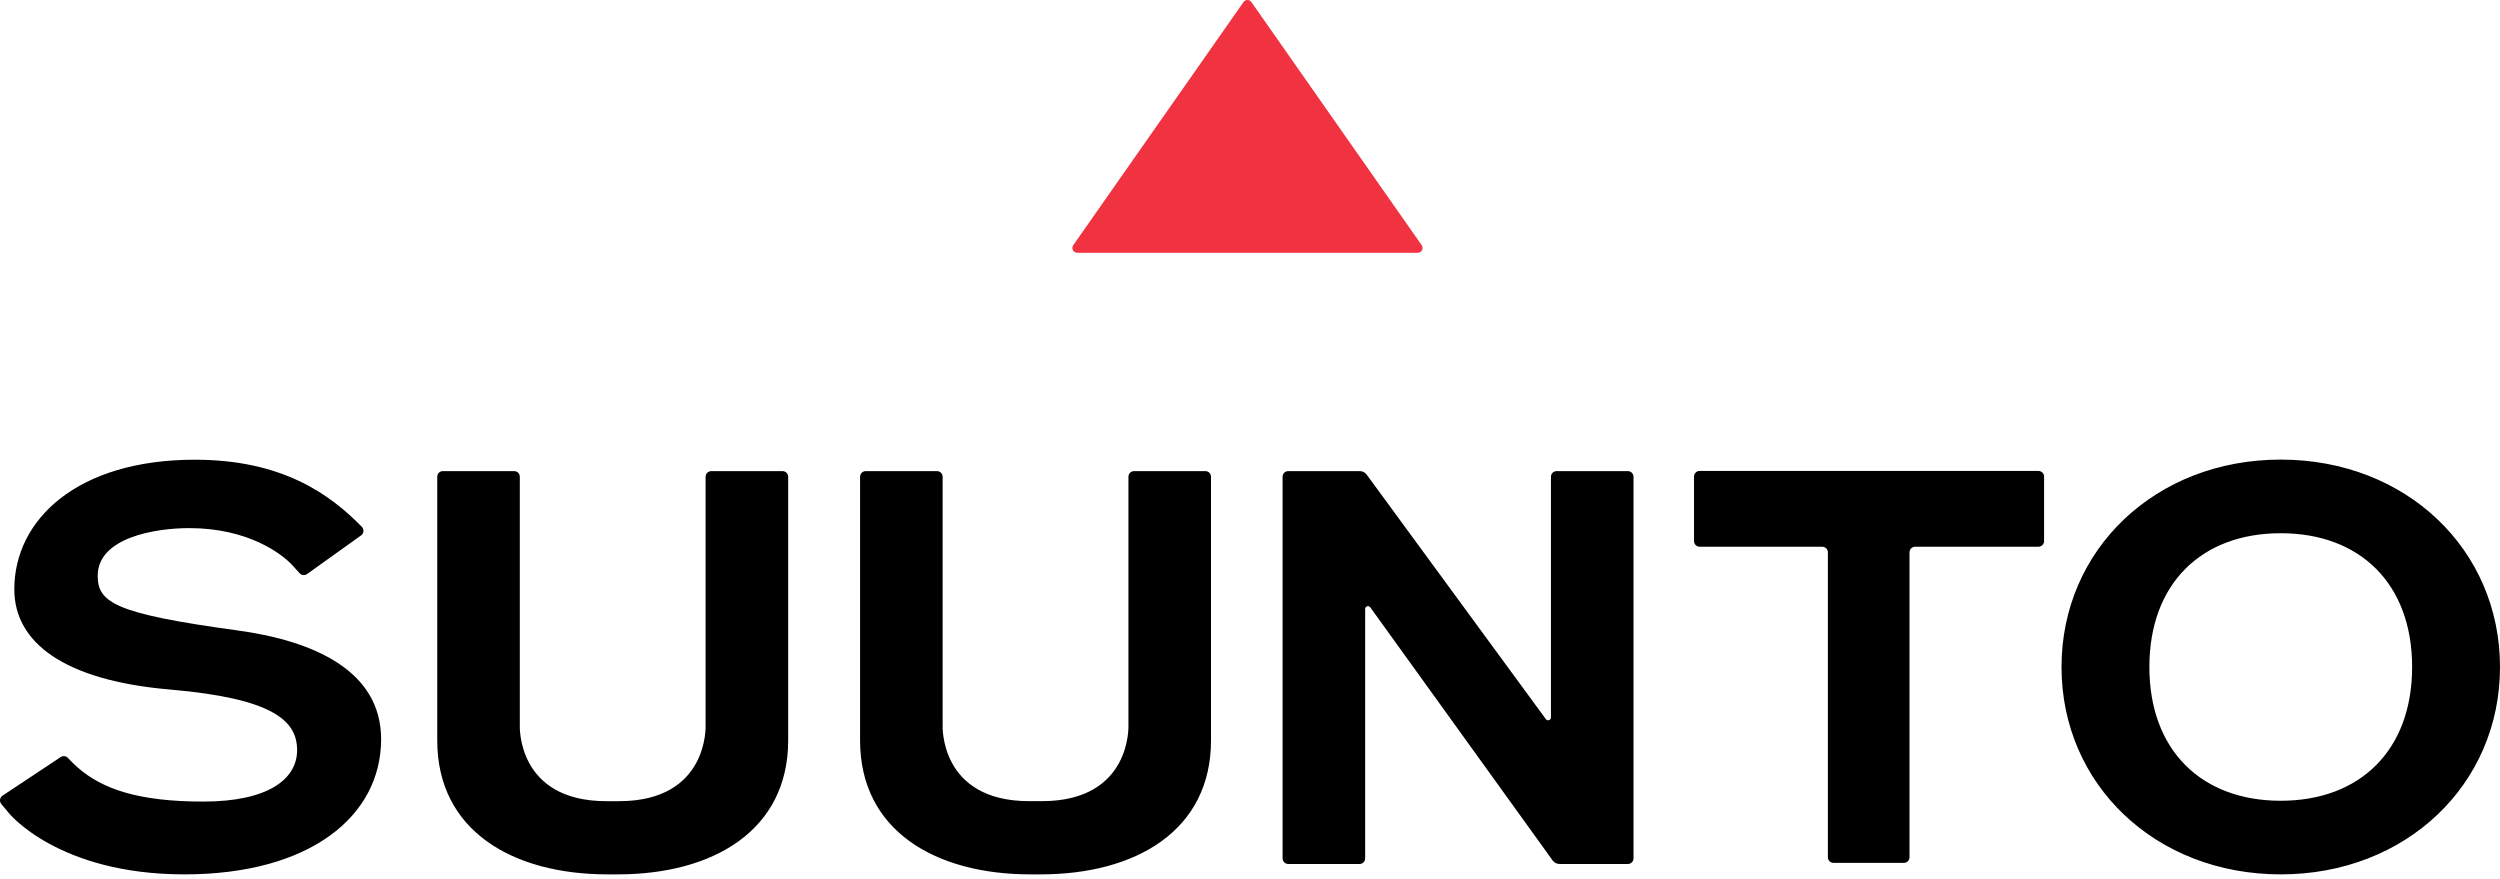
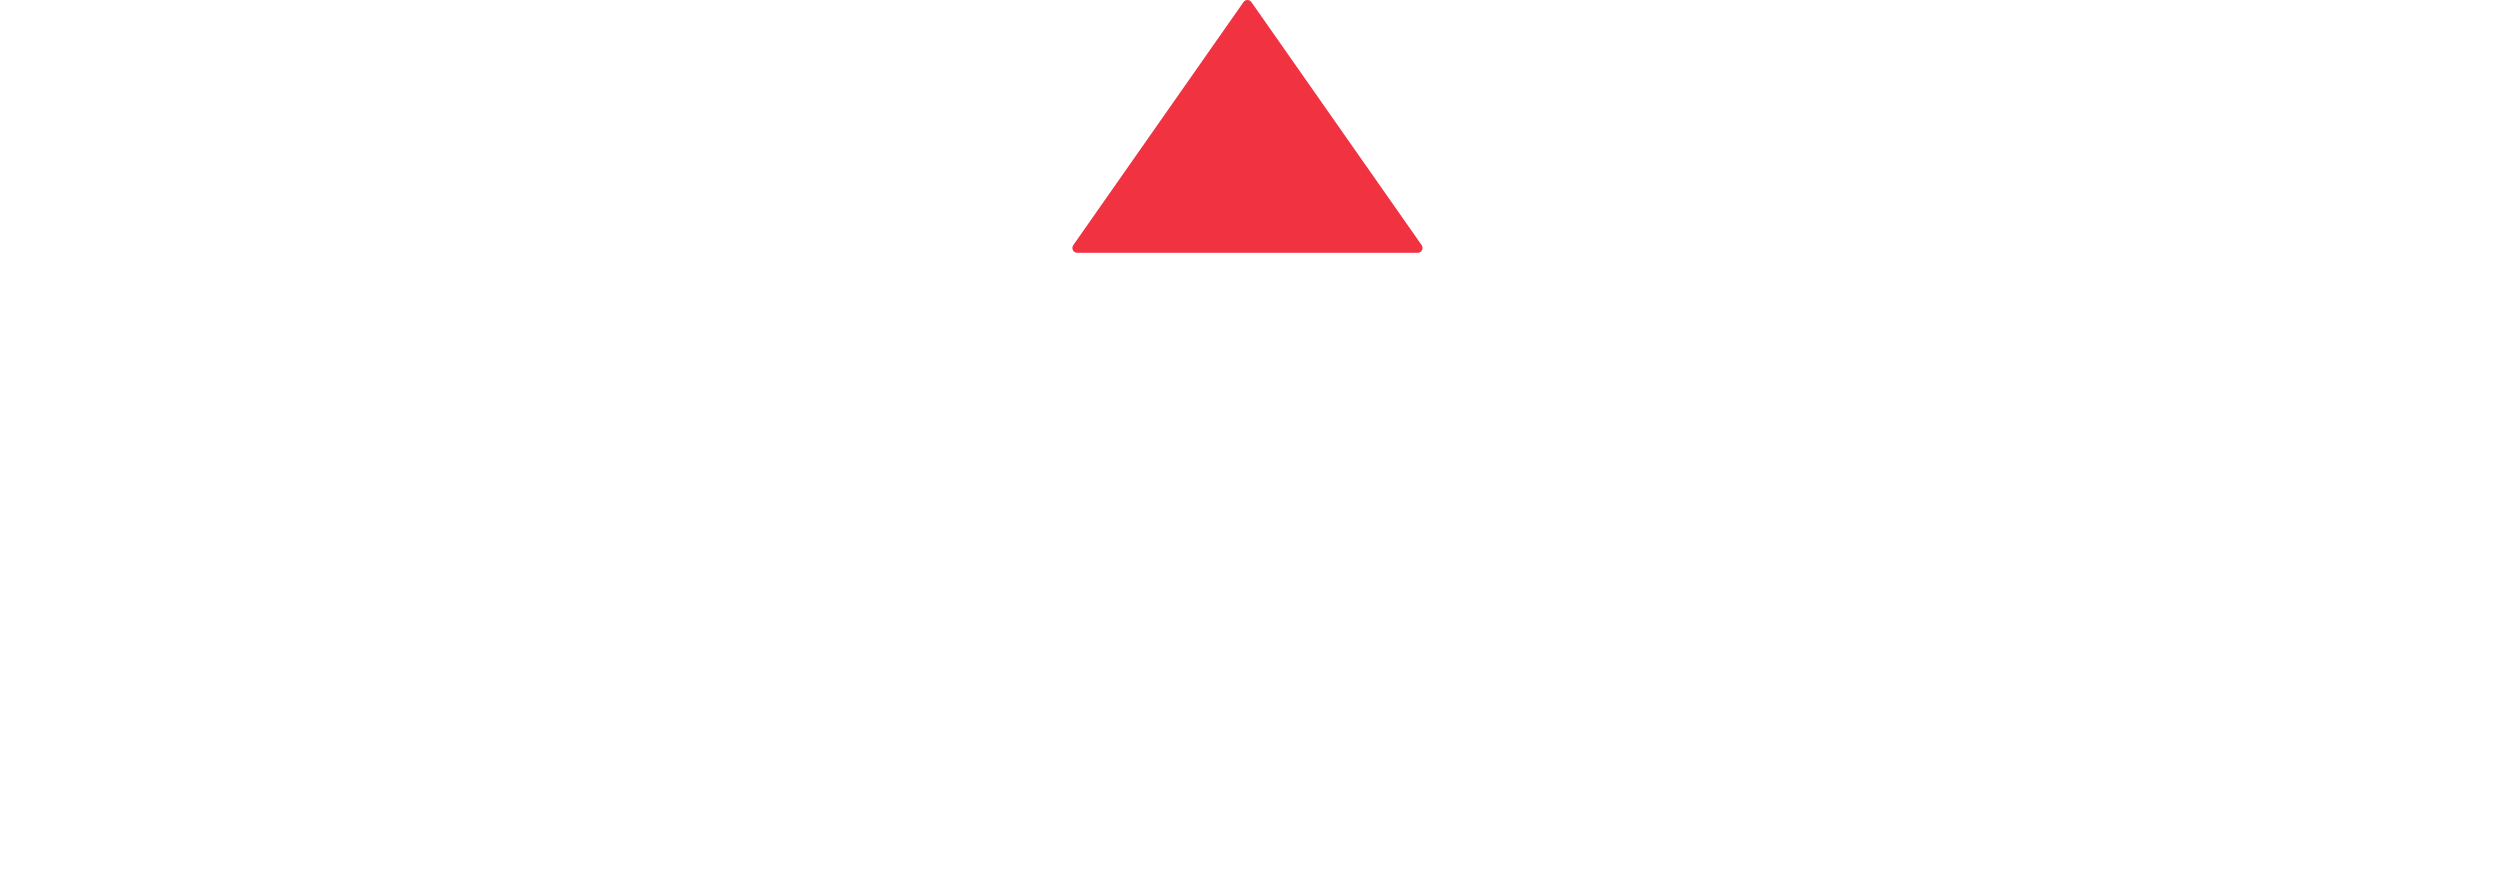
<svg xmlns="http://www.w3.org/2000/svg" width="165" height="58" viewBox="0 0 165 58" fill="none">
  <path fill-rule="evenodd" clip-rule="evenodd" d="M82.072 0.136L70.835 16.181C70.801 16.229 70.782 16.285 70.778 16.344C70.774 16.402 70.786 16.46 70.813 16.512C70.84 16.564 70.881 16.608 70.931 16.638C70.981 16.668 71.039 16.684 71.097 16.684H93.568C93.627 16.684 93.684 16.668 93.734 16.638C93.784 16.608 93.825 16.564 93.852 16.512C93.879 16.46 93.891 16.402 93.888 16.344C93.884 16.285 93.864 16.229 93.831 16.181L82.591 0.136C82.562 0.094 82.523 0.06 82.478 0.036C82.432 0.012 82.382 0 82.33 0C82.279 0 82.229 0.012 82.183 0.036C82.138 0.06 82.099 0.094 82.069 0.136" fill="#F03241" />
-   <path fill-rule="evenodd" clip-rule="evenodd" d="M150.529 30.333C142.257 30.333 136.06 36.268 136.06 44.022C136.06 51.775 142.257 57.709 150.529 57.709C158.803 57.709 165 51.775 165 44.022C165 36.268 158.803 30.333 150.529 30.333ZM150.529 52.85C145.291 52.85 141.859 49.513 141.859 44.022C141.859 38.529 145.291 35.193 150.529 35.193C155.768 35.193 159.2 38.529 159.2 44.022C159.2 49.513 155.768 52.85 150.529 52.85ZM68.006 57.709C61.751 57.709 56.765 54.835 56.765 48.868V31.465C56.765 31.261 56.93 31.094 57.137 31.094H61.842C62.047 31.094 62.214 31.259 62.214 31.466V47.865C62.214 47.865 61.984 52.876 67.925 52.876H68.766C74.707 52.876 74.477 47.865 74.477 47.865V31.465C74.477 31.259 74.643 31.093 74.849 31.093H79.554C79.759 31.093 79.926 31.258 79.926 31.465V48.869C79.926 54.835 74.94 57.709 68.683 57.709H68.006ZM102.027 47.463L90.197 31.32C90.145 31.249 90.078 31.192 90 31.153C89.922 31.113 89.836 31.093 89.748 31.093H85.022C84.924 31.093 84.829 31.132 84.76 31.201C84.69 31.271 84.651 31.365 84.651 31.464V56.651C84.651 56.857 84.817 57.023 85.023 57.023H89.728C89.933 57.023 90.1 56.858 90.1 56.651V40.192C90.1 40.011 90.331 39.936 90.437 40.082L102.476 56.793C102.583 56.937 102.749 57.023 102.929 57.023H107.44C107.646 57.023 107.812 56.858 107.812 56.651V31.465C107.812 31.366 107.772 31.272 107.703 31.203C107.633 31.133 107.538 31.094 107.44 31.094H102.735C102.686 31.094 102.638 31.103 102.593 31.122C102.547 31.14 102.506 31.168 102.472 31.202C102.437 31.237 102.41 31.278 102.391 31.323C102.372 31.368 102.363 31.416 102.363 31.465V47.353C102.362 47.392 102.35 47.43 102.327 47.462C102.304 47.493 102.272 47.517 102.235 47.529C102.198 47.541 102.158 47.542 102.121 47.53C102.083 47.519 102.051 47.496 102.027 47.465M112.177 36.084H120.268C120.474 36.084 120.64 36.249 120.64 36.456V56.578C120.64 56.784 120.807 56.95 121.013 56.95H125.656C125.755 56.95 125.85 56.911 125.919 56.841C125.989 56.771 126.028 56.677 126.028 56.578V36.456C126.028 36.25 126.195 36.084 126.401 36.084H134.537C134.636 36.084 134.73 36.044 134.8 35.975C134.87 35.905 134.909 35.81 134.909 35.712V31.453C134.909 31.354 134.87 31.26 134.8 31.19C134.73 31.12 134.636 31.081 134.537 31.081H112.177C112.078 31.081 111.983 31.12 111.914 31.19C111.844 31.26 111.805 31.354 111.805 31.453V35.712C111.805 35.917 111.97 36.084 112.177 36.084ZM46.569 47.866C46.569 47.866 46.8 52.877 40.859 52.877H40.017C34.077 52.877 34.307 47.866 34.307 47.866V31.465C34.307 31.416 34.297 31.368 34.279 31.322C34.26 31.277 34.233 31.236 34.198 31.201C34.164 31.167 34.123 31.139 34.077 31.121C34.032 31.102 33.984 31.093 33.935 31.093H29.23C29.181 31.093 29.132 31.102 29.087 31.121C29.042 31.139 29.001 31.167 28.966 31.201C28.931 31.236 28.904 31.277 28.886 31.322C28.867 31.368 28.857 31.416 28.858 31.465V48.869C28.858 54.835 33.844 57.709 40.099 57.709H40.776C47.032 57.709 52.019 54.835 52.019 48.868V31.465C52.019 31.416 52.009 31.368 51.99 31.323C51.971 31.278 51.944 31.237 51.91 31.202C51.875 31.168 51.834 31.14 51.789 31.122C51.743 31.103 51.695 31.094 51.646 31.094H46.941C46.892 31.094 46.844 31.103 46.799 31.122C46.754 31.141 46.712 31.168 46.678 31.203C46.643 31.237 46.616 31.278 46.597 31.323C46.578 31.369 46.569 31.417 46.569 31.466V47.865V47.866ZM15.663 41.606C7.612 40.508 6.449 39.775 6.449 38.003C6.449 35.474 10.257 34.855 12.488 34.855C16.358 34.855 18.6 36.535 19.322 37.334L19.777 37.835C19.838 37.902 19.922 37.944 20.013 37.954C20.103 37.963 20.194 37.939 20.267 37.886L23.832 35.336C23.876 35.304 23.912 35.264 23.939 35.217C23.965 35.171 23.982 35.119 23.986 35.065C23.991 35.012 23.984 34.958 23.966 34.907C23.948 34.857 23.919 34.811 23.882 34.772C21.76 32.598 18.609 30.341 12.855 30.341C5.102 30.343 0.945 34.286 0.945 38.896C0.945 42.387 4.188 44.904 11.213 45.509C18.039 46.096 19.609 47.574 19.609 49.511C19.609 51.446 17.656 52.904 13.416 52.904C9.174 52.904 6.763 52.093 5.121 50.647C4.898 50.453 4.687 50.248 4.489 50.03C4.429 49.963 4.348 49.919 4.259 49.908C4.17 49.896 4.08 49.917 4.006 49.967L0.167 52.513C0.123 52.542 0.086 52.58 0.058 52.624C0.03 52.668 0.012 52.718 0.004 52.769C-0.004 52.821 -0 52.874 0.014 52.924C0.028 52.974 0.052 53.021 0.085 53.062L0.59 53.67C0.59 53.67 3.843 57.709 12.169 57.709C20.495 57.709 25.154 53.843 25.154 48.788C25.154 44.257 20.698 42.293 15.663 41.606Z" fill="black" />
</svg>